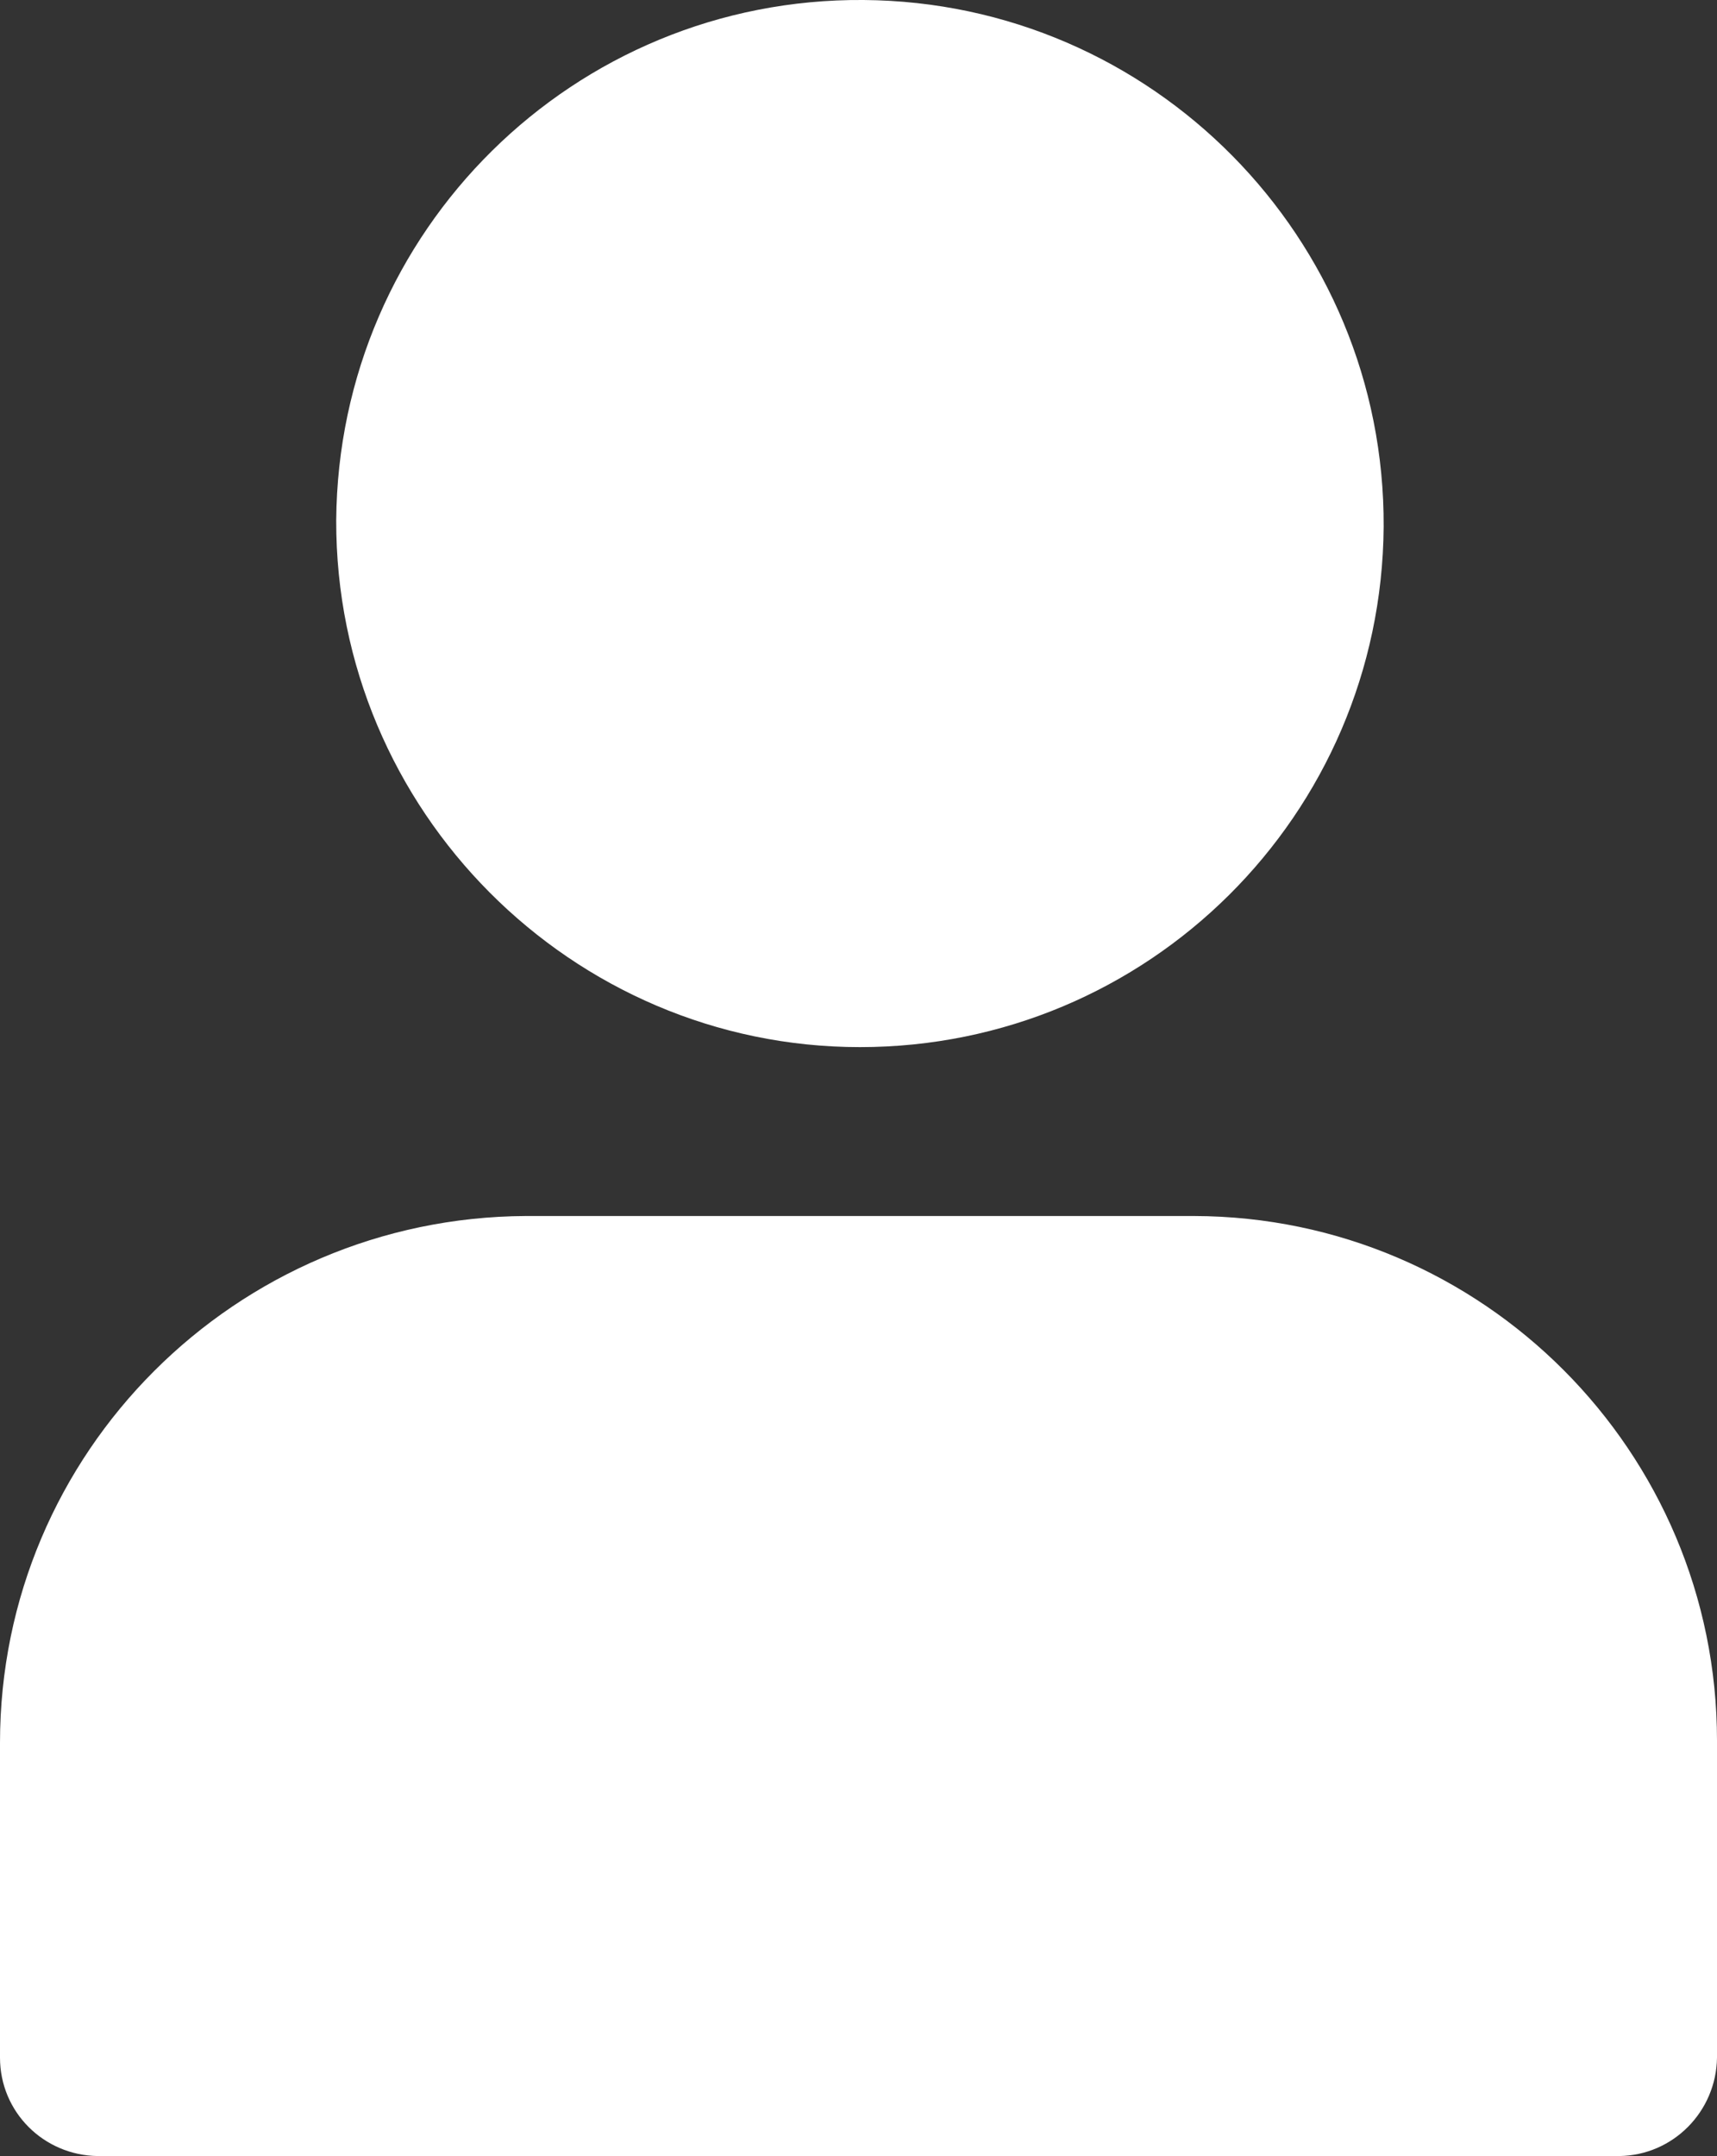
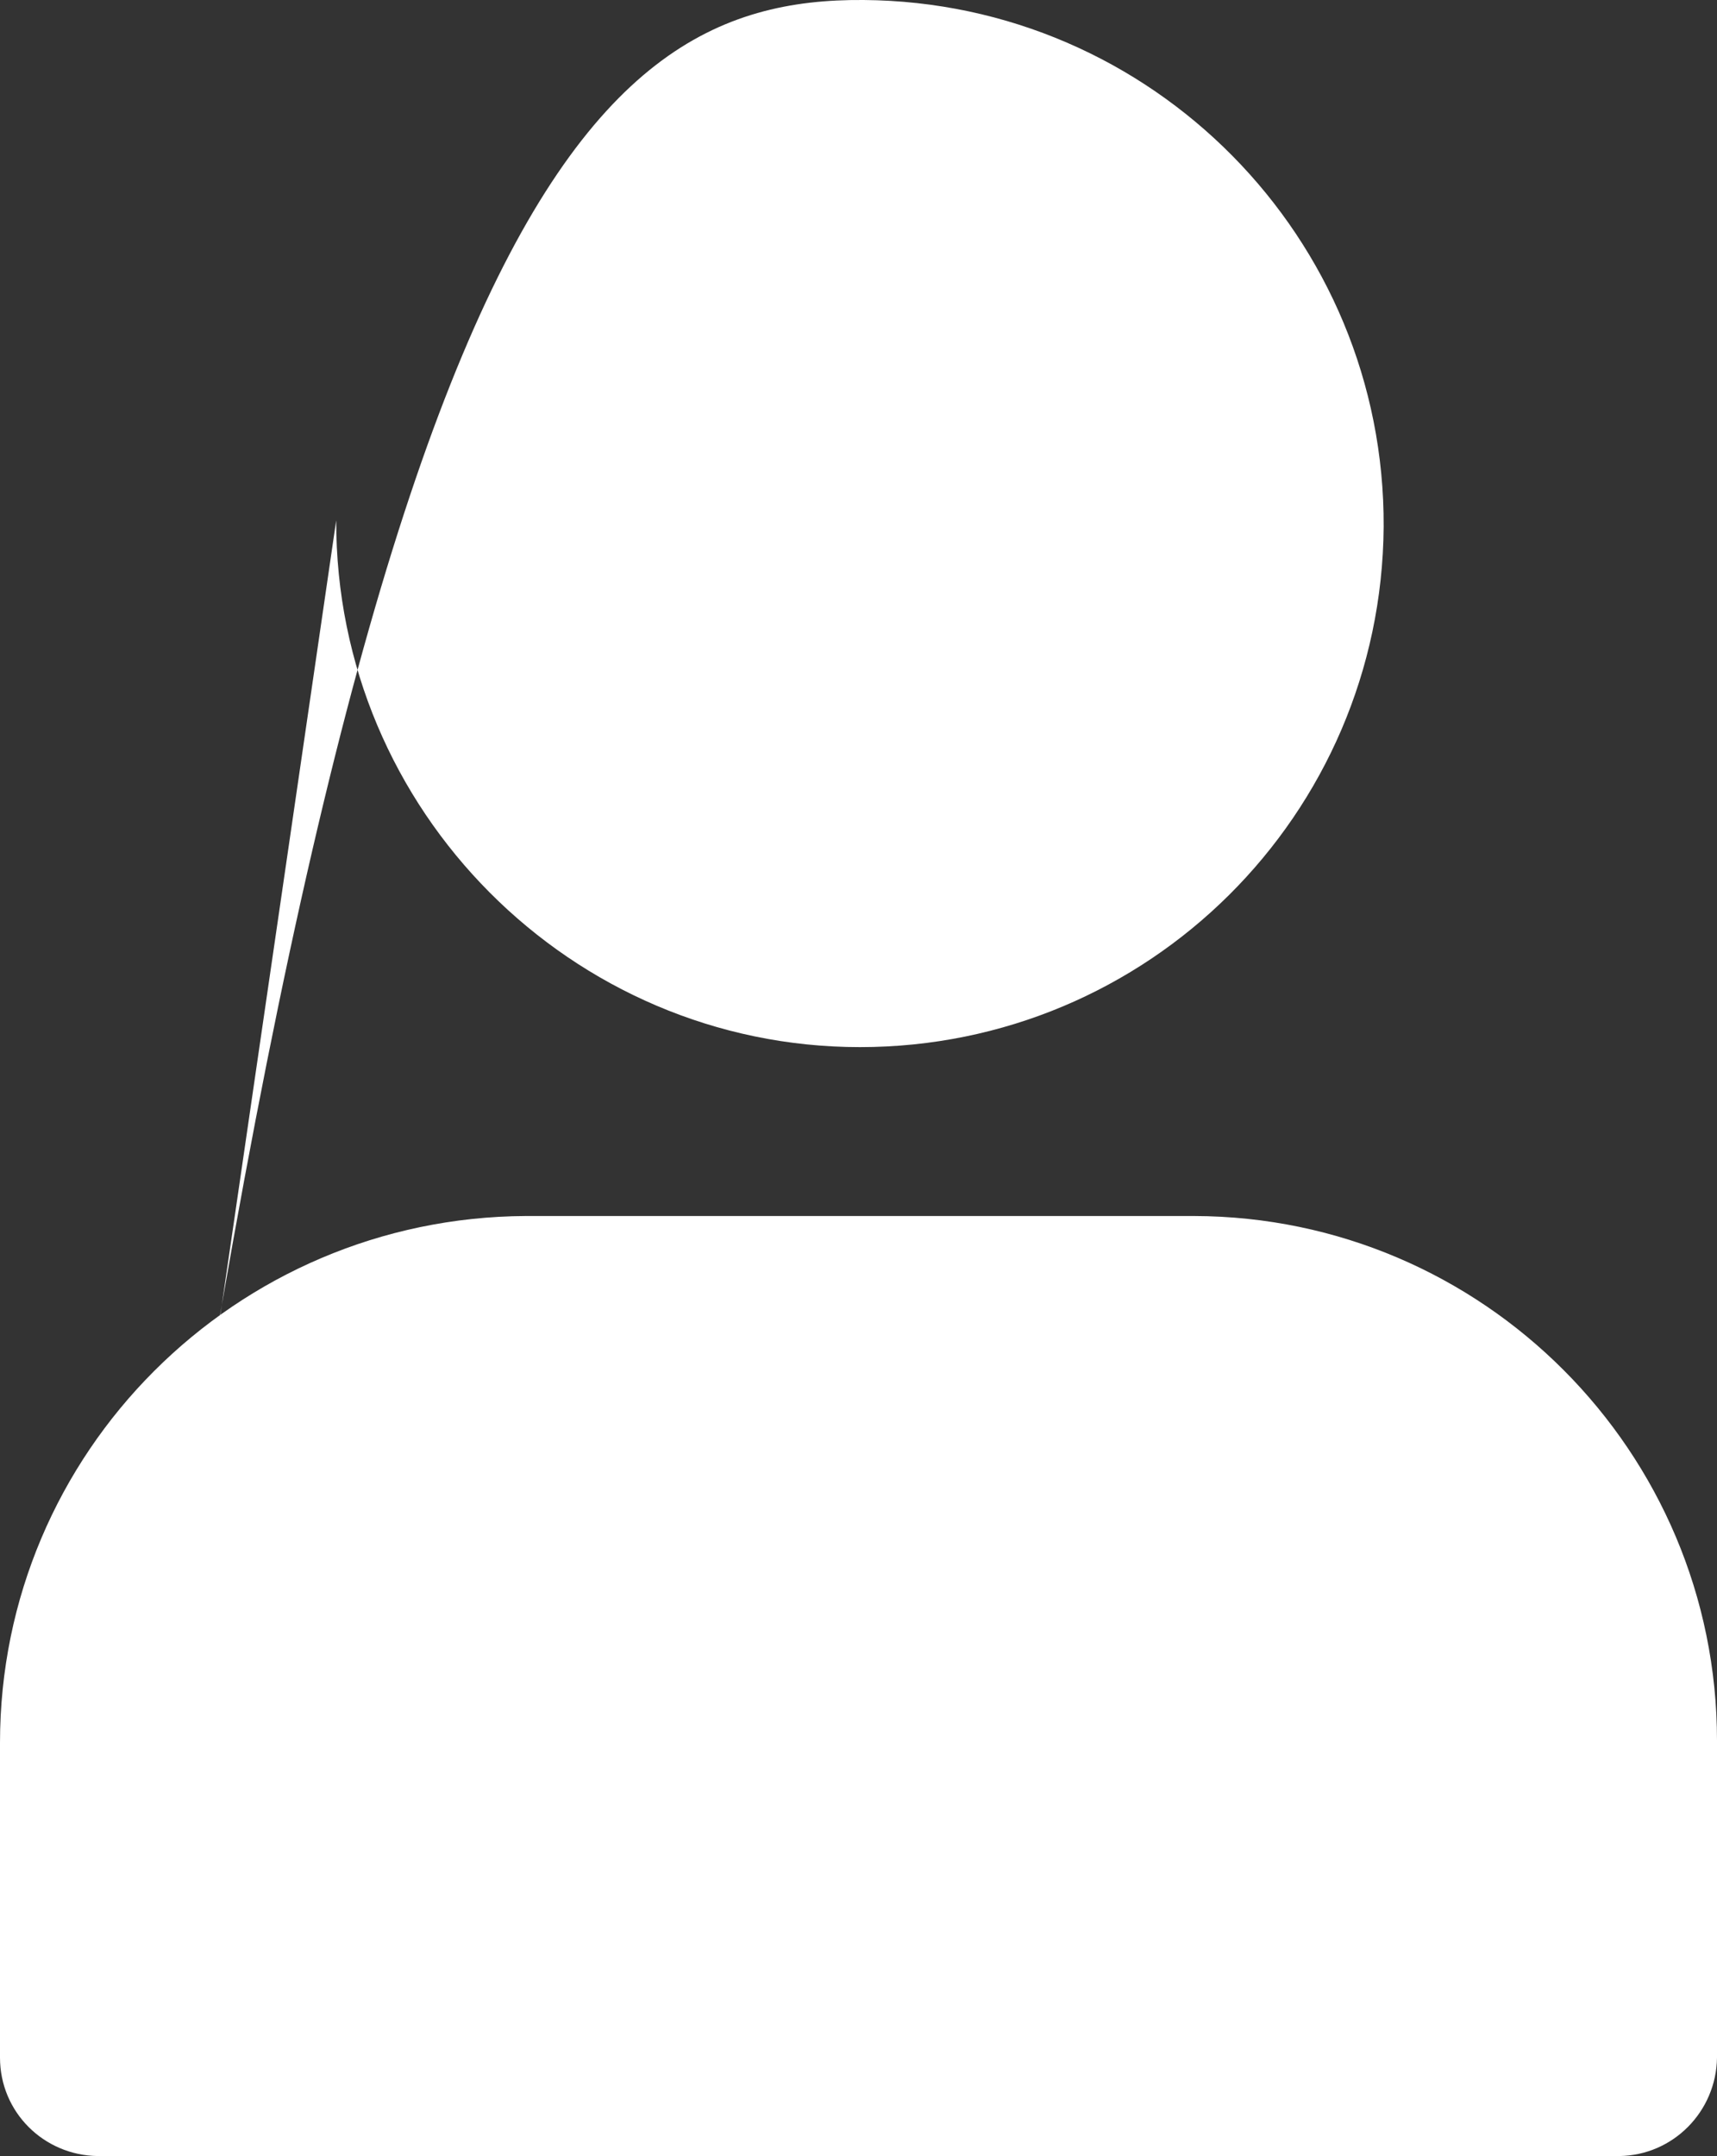
<svg xmlns="http://www.w3.org/2000/svg" id="Laag_1" viewBox="0 0 23.9 30">
  <rect x="0" y="0" width="23.9" height="30" fill="#333333" stroke="none" />
  <defs>
    <style>.cls-1{fill:#fff;}</style>
  </defs>
-   <path id="Union_3" class="cls-1" d="m1.36,30c-.75-.01-1.36-.61-1.36-1.37v-4.38c0-4.04,3.28-7.31,7.32-7.33h9.3c4.02.01,7.28,3.28,7.28,7.3v4.41c-.01.75-.61,1.36-1.36,1.37,0,0-21.18,0-21.18,0ZM4.68,7.24C4.71,3.21,7.99-.03,12.02,0c4.02.03,7.26,3.31,7.24,7.33-.03,4.01-3.28,7.24-7.29,7.24s-7.3-3.29-7.29-7.33h0Z" />
+   <path id="Union_3" class="cls-1" d="m1.36,30c-.75-.01-1.36-.61-1.36-1.37v-4.38c0-4.04,3.28-7.31,7.32-7.33h9.3c4.02.01,7.28,3.28,7.28,7.3v4.41c-.01.75-.61,1.36-1.36,1.37,0,0-21.18,0-21.18,0ZC4.71,3.21,7.99-.03,12.02,0c4.02.03,7.26,3.31,7.24,7.33-.03,4.01-3.28,7.24-7.29,7.24s-7.3-3.29-7.29-7.33h0Z" />
</svg>